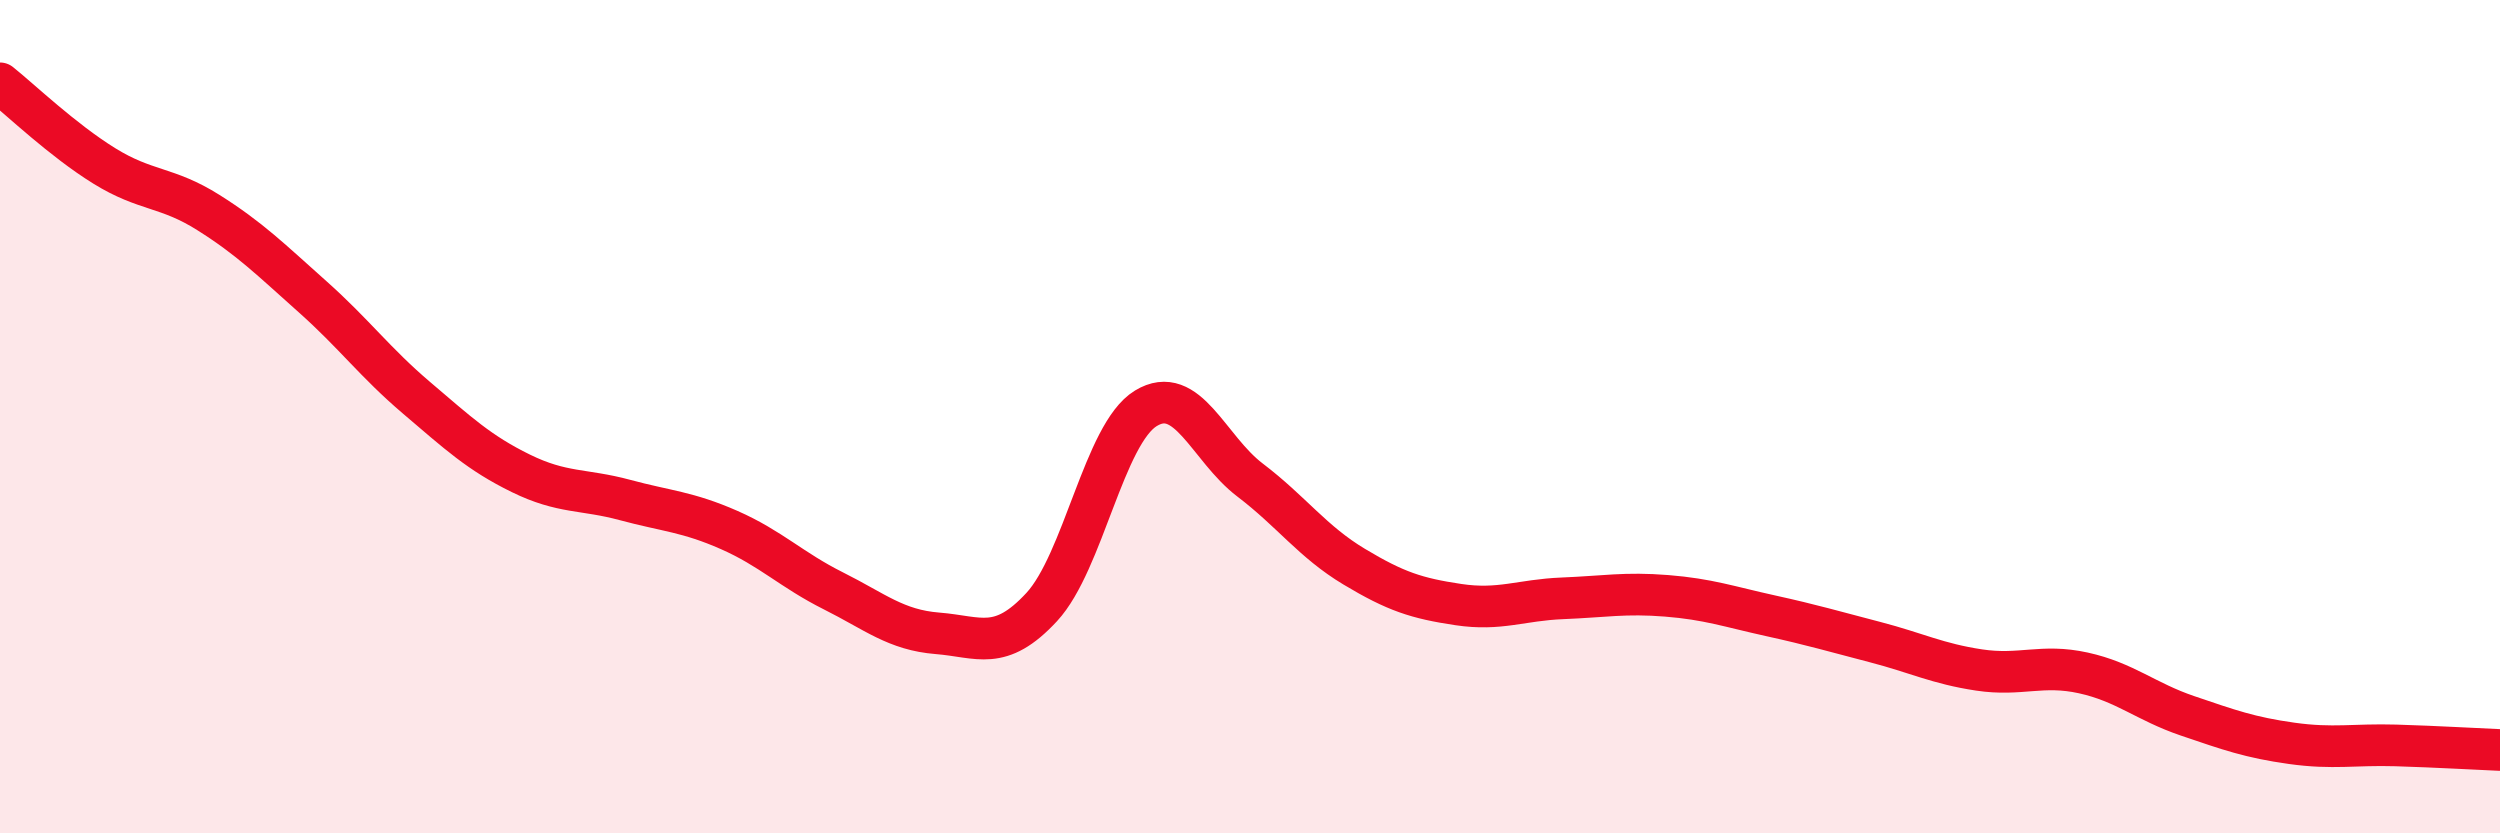
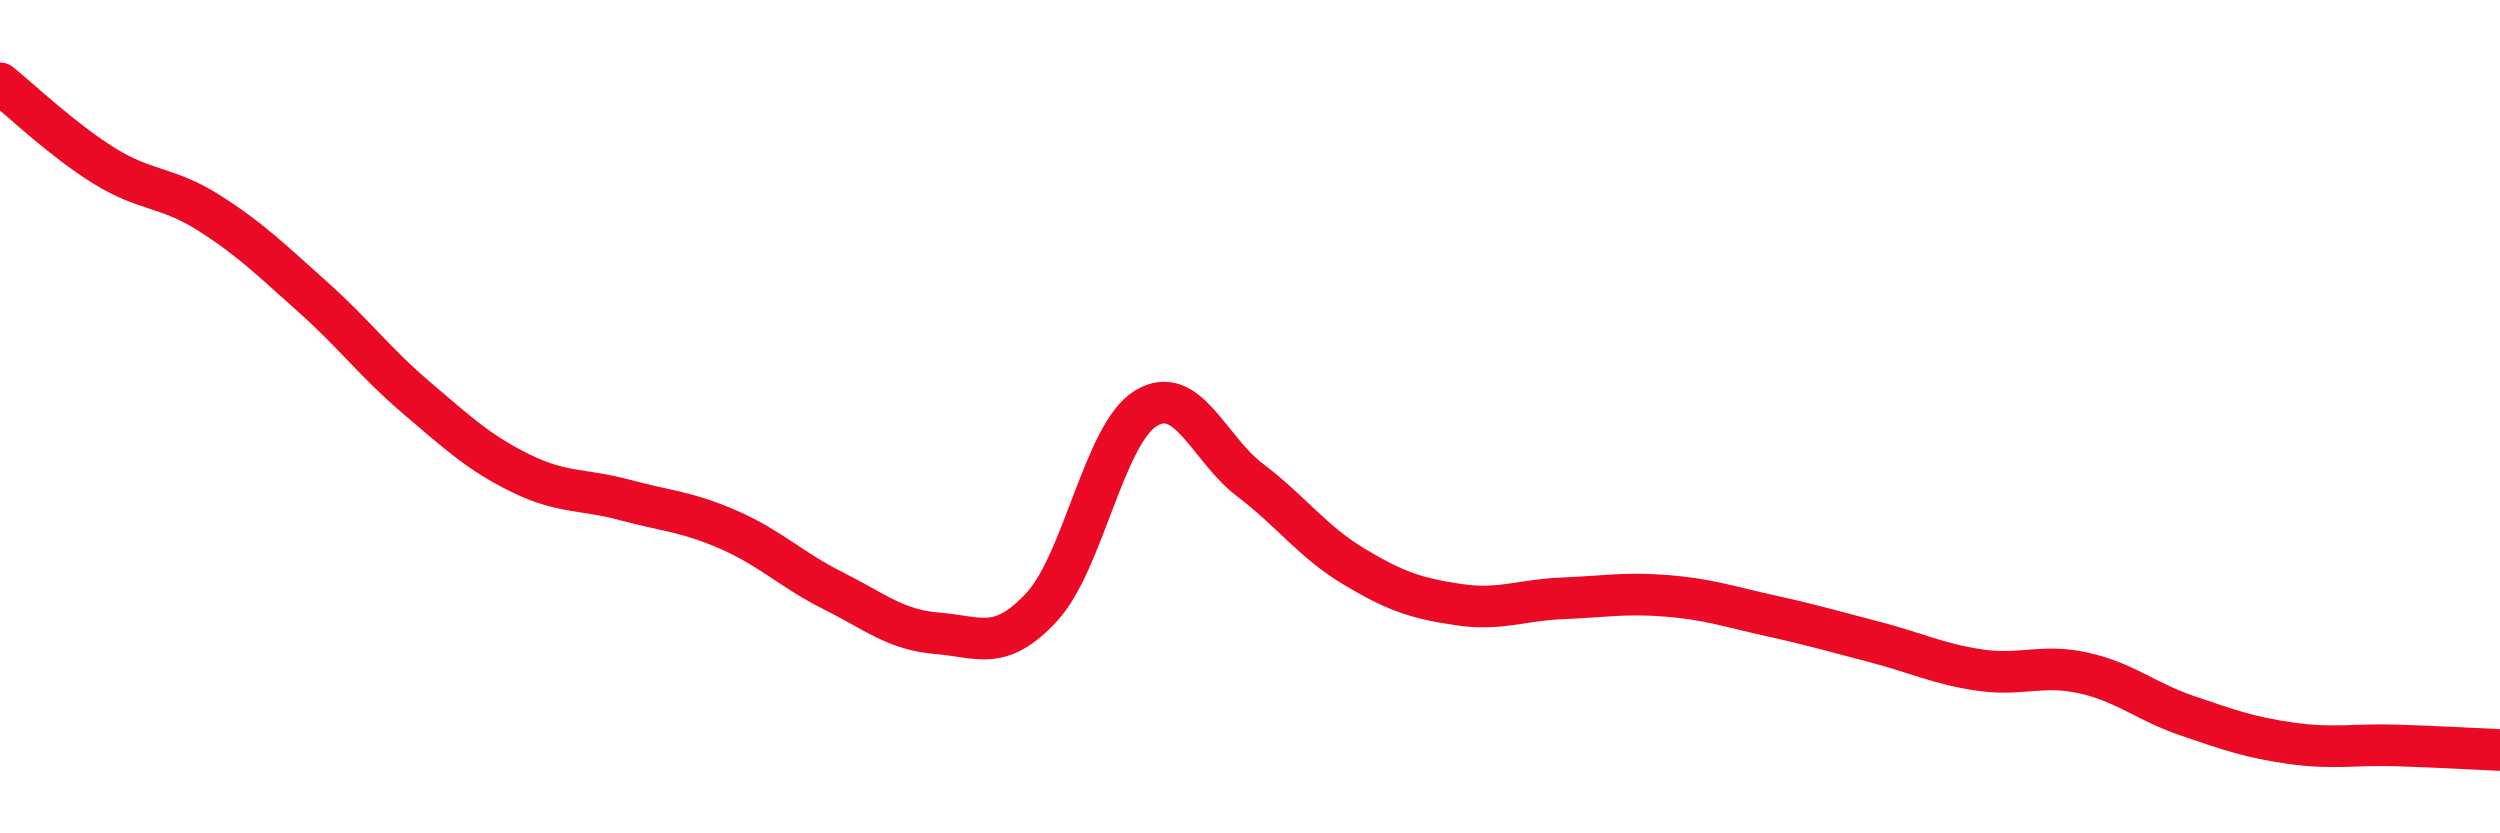
<svg xmlns="http://www.w3.org/2000/svg" width="60" height="20" viewBox="0 0 60 20">
-   <path d="M 0,2 C 0.5,2.4 1.5,3.36 2.5,3.98 C 3.5,4.6 4,4.47 5,5.1 C 6,5.73 6.5,6.23 7.5,7.12 C 8.5,8.01 9,8.7 10,9.55 C 11,10.4 11.5,10.87 12.5,11.36 C 13.5,11.85 14,11.73 15,12 C 16,12.27 16.5,12.28 17.5,12.72 C 18.5,13.16 19,13.68 20,14.18 C 21,14.68 21.5,15.12 22.5,15.2 C 23.5,15.28 24,15.65 25,14.57 C 26,13.49 26.5,10.41 27.5,9.8 C 28.5,9.19 29,10.76 30,11.52 C 31,12.28 31.5,13 32.5,13.6 C 33.5,14.2 34,14.36 35,14.51 C 36,14.66 36.5,14.4 37.5,14.36 C 38.5,14.32 39,14.22 40,14.3 C 41,14.38 41.5,14.56 42.5,14.78 C 43.5,15 44,15.15 45,15.41 C 46,15.67 46.5,15.93 47.5,16.08 C 48.5,16.23 49,15.93 50,16.15 C 51,16.37 51.5,16.84 52.5,17.18 C 53.5,17.52 54,17.7 55,17.84 C 56,17.98 56.5,17.86 57.5,17.89 C 58.5,17.92 59.5,17.98 60,18L60 20L0 20Z" fill="#EB0A25" opacity="0.1" stroke-linecap="round" stroke-linejoin="round" />
  <path d="M 0,2 C 0.5,2.4 1.5,3.36 2.5,3.98 C 3.5,4.6 4,4.47 5,5.1 C 6,5.73 6.5,6.23 7.5,7.12 C 8.5,8.01 9,8.7 10,9.55 C 11,10.4 11.5,10.87 12.5,11.36 C 13.5,11.85 14,11.73 15,12 C 16,12.27 16.5,12.28 17.5,12.72 C 18.5,13.16 19,13.68 20,14.18 C 21,14.68 21.5,15.12 22.5,15.2 C 23.5,15.28 24,15.65 25,14.57 C 26,13.49 26.5,10.41 27.5,9.8 C 28.5,9.19 29,10.76 30,11.52 C 31,12.28 31.5,13 32.5,13.6 C 33.5,14.2 34,14.36 35,14.51 C 36,14.66 36.5,14.4 37.5,14.36 C 38.5,14.32 39,14.22 40,14.3 C 41,14.38 41.5,14.56 42.5,14.78 C 43.5,15 44,15.15 45,15.41 C 46,15.67 46.5,15.93 47.5,16.08 C 48.5,16.23 49,15.93 50,16.15 C 51,16.37 51.5,16.84 52.5,17.18 C 53.5,17.52 54,17.7 55,17.84 C 56,17.98 56.5,17.86 57.5,17.89 C 58.5,17.92 59.5,17.98 60,18" stroke="#EB0A25" stroke-width="1" fill="none" stroke-linecap="round" stroke-linejoin="round" />
</svg>